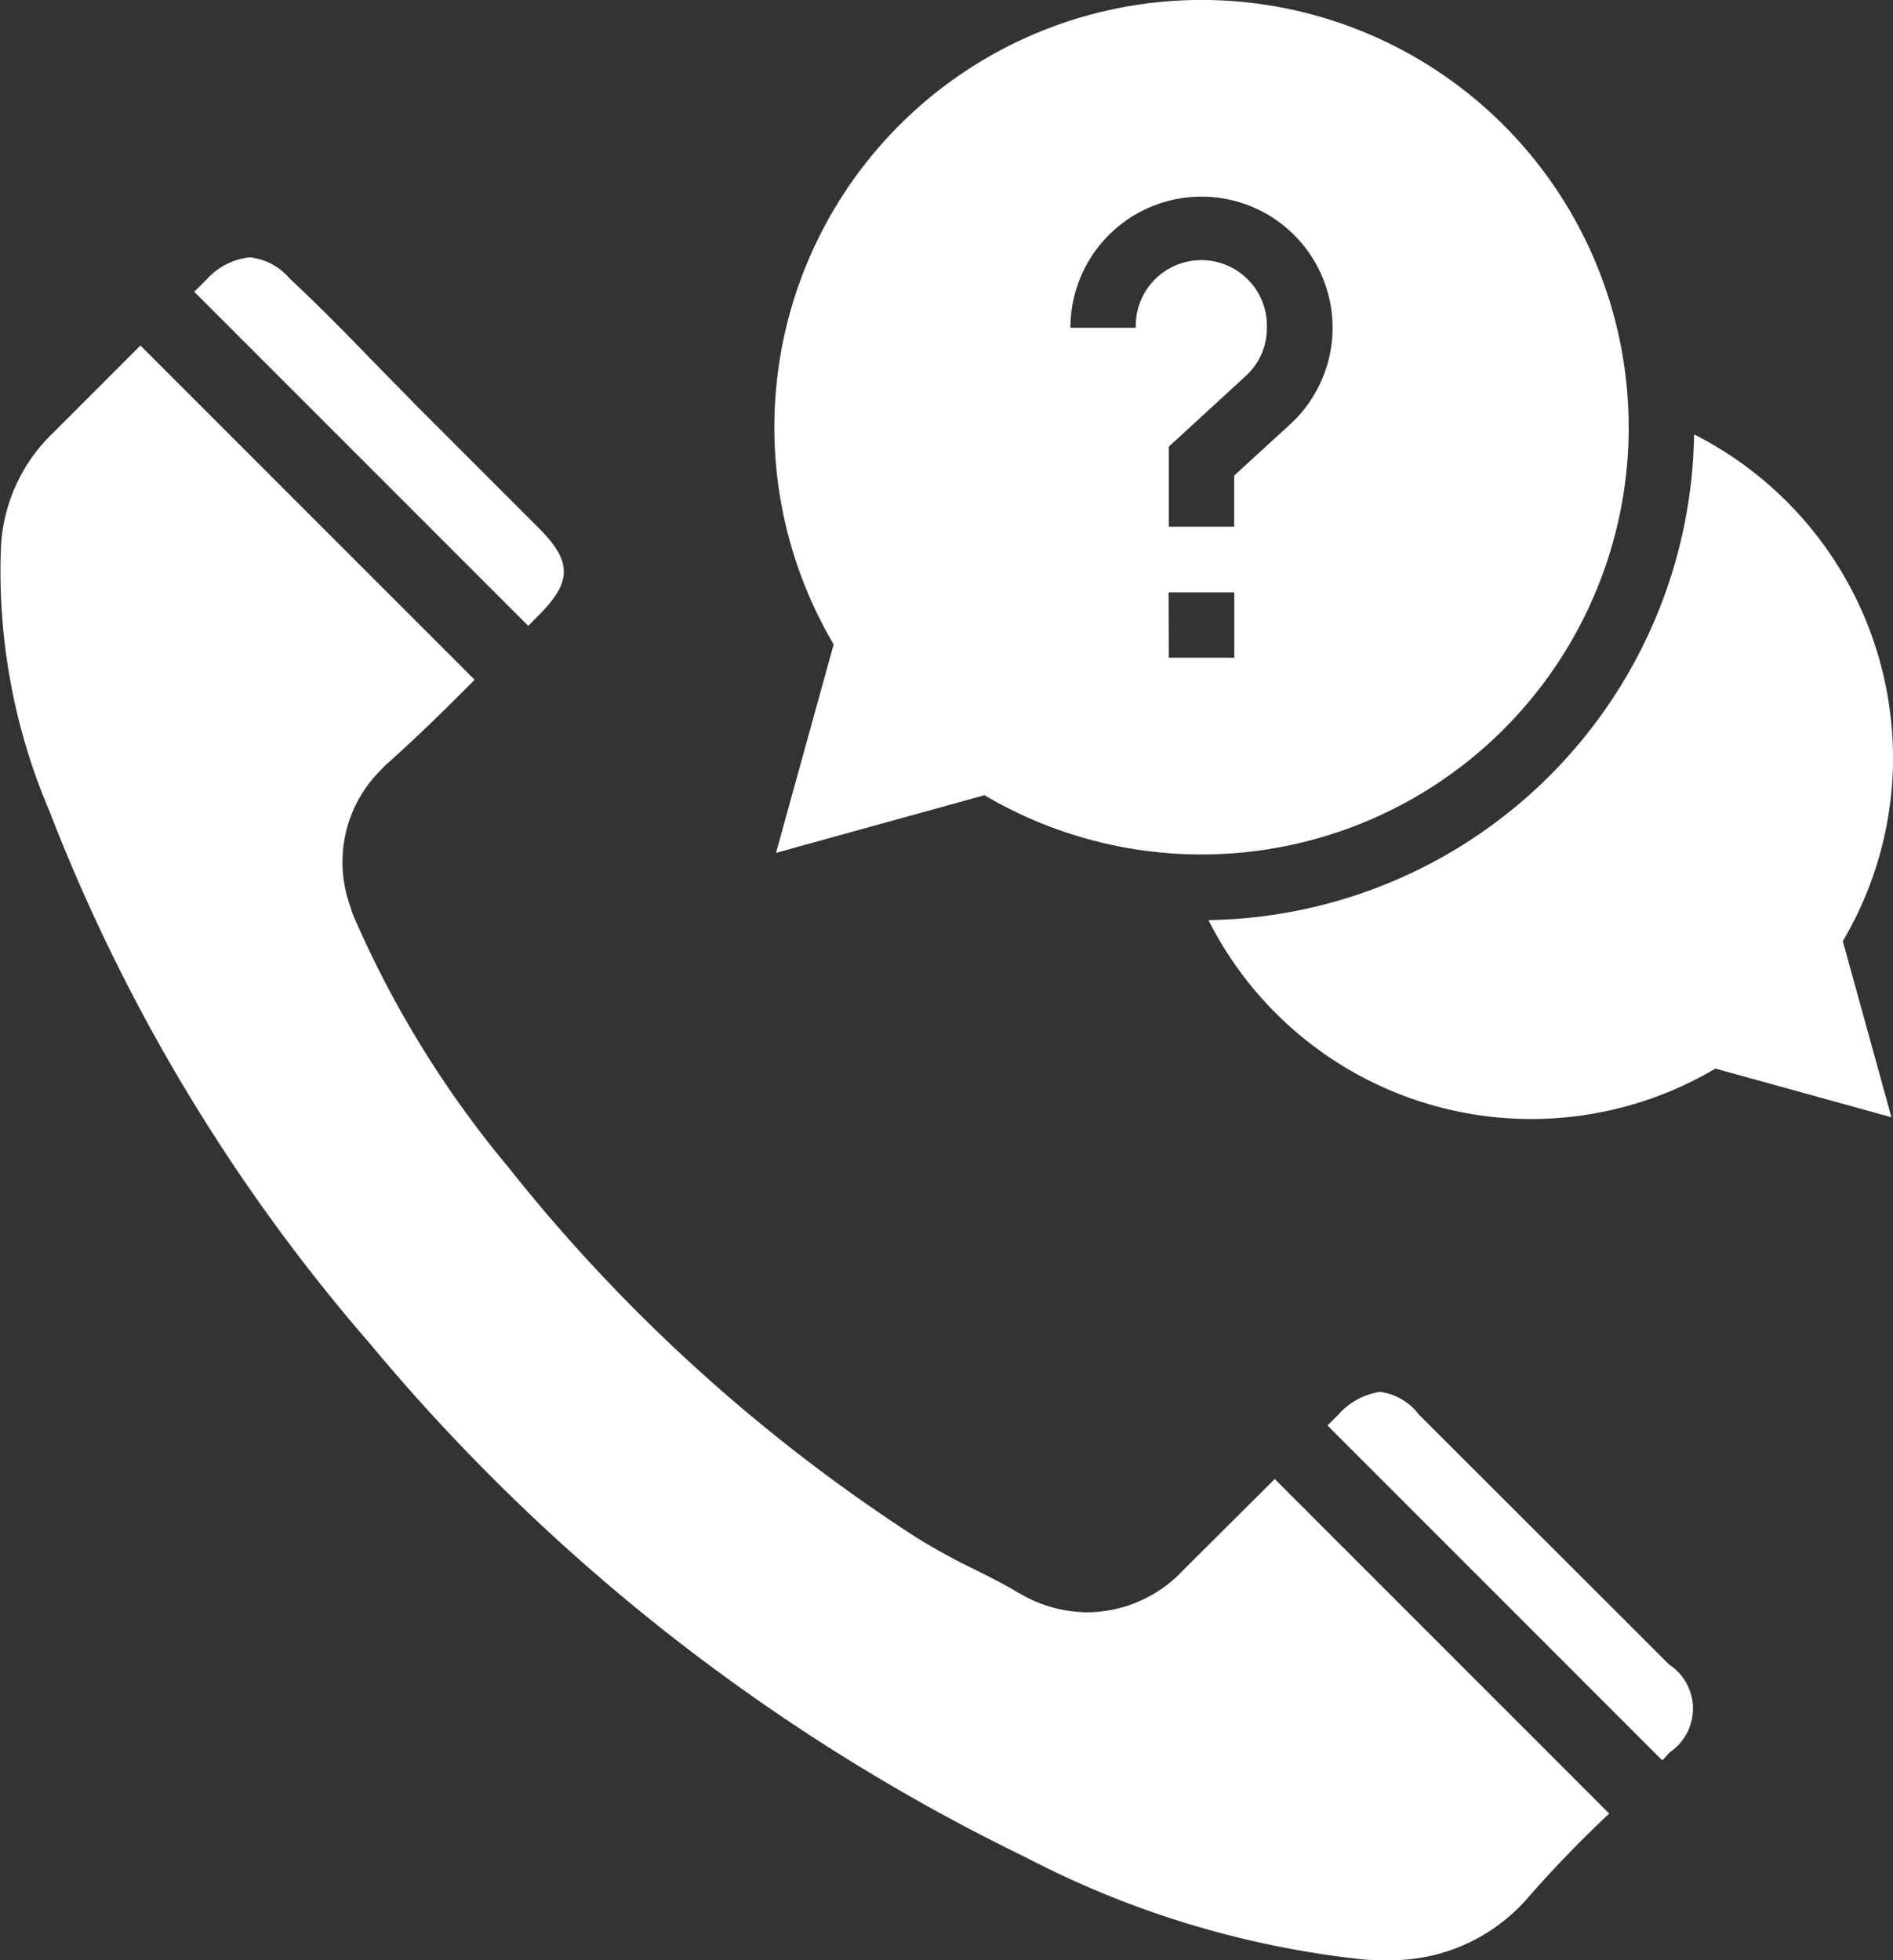
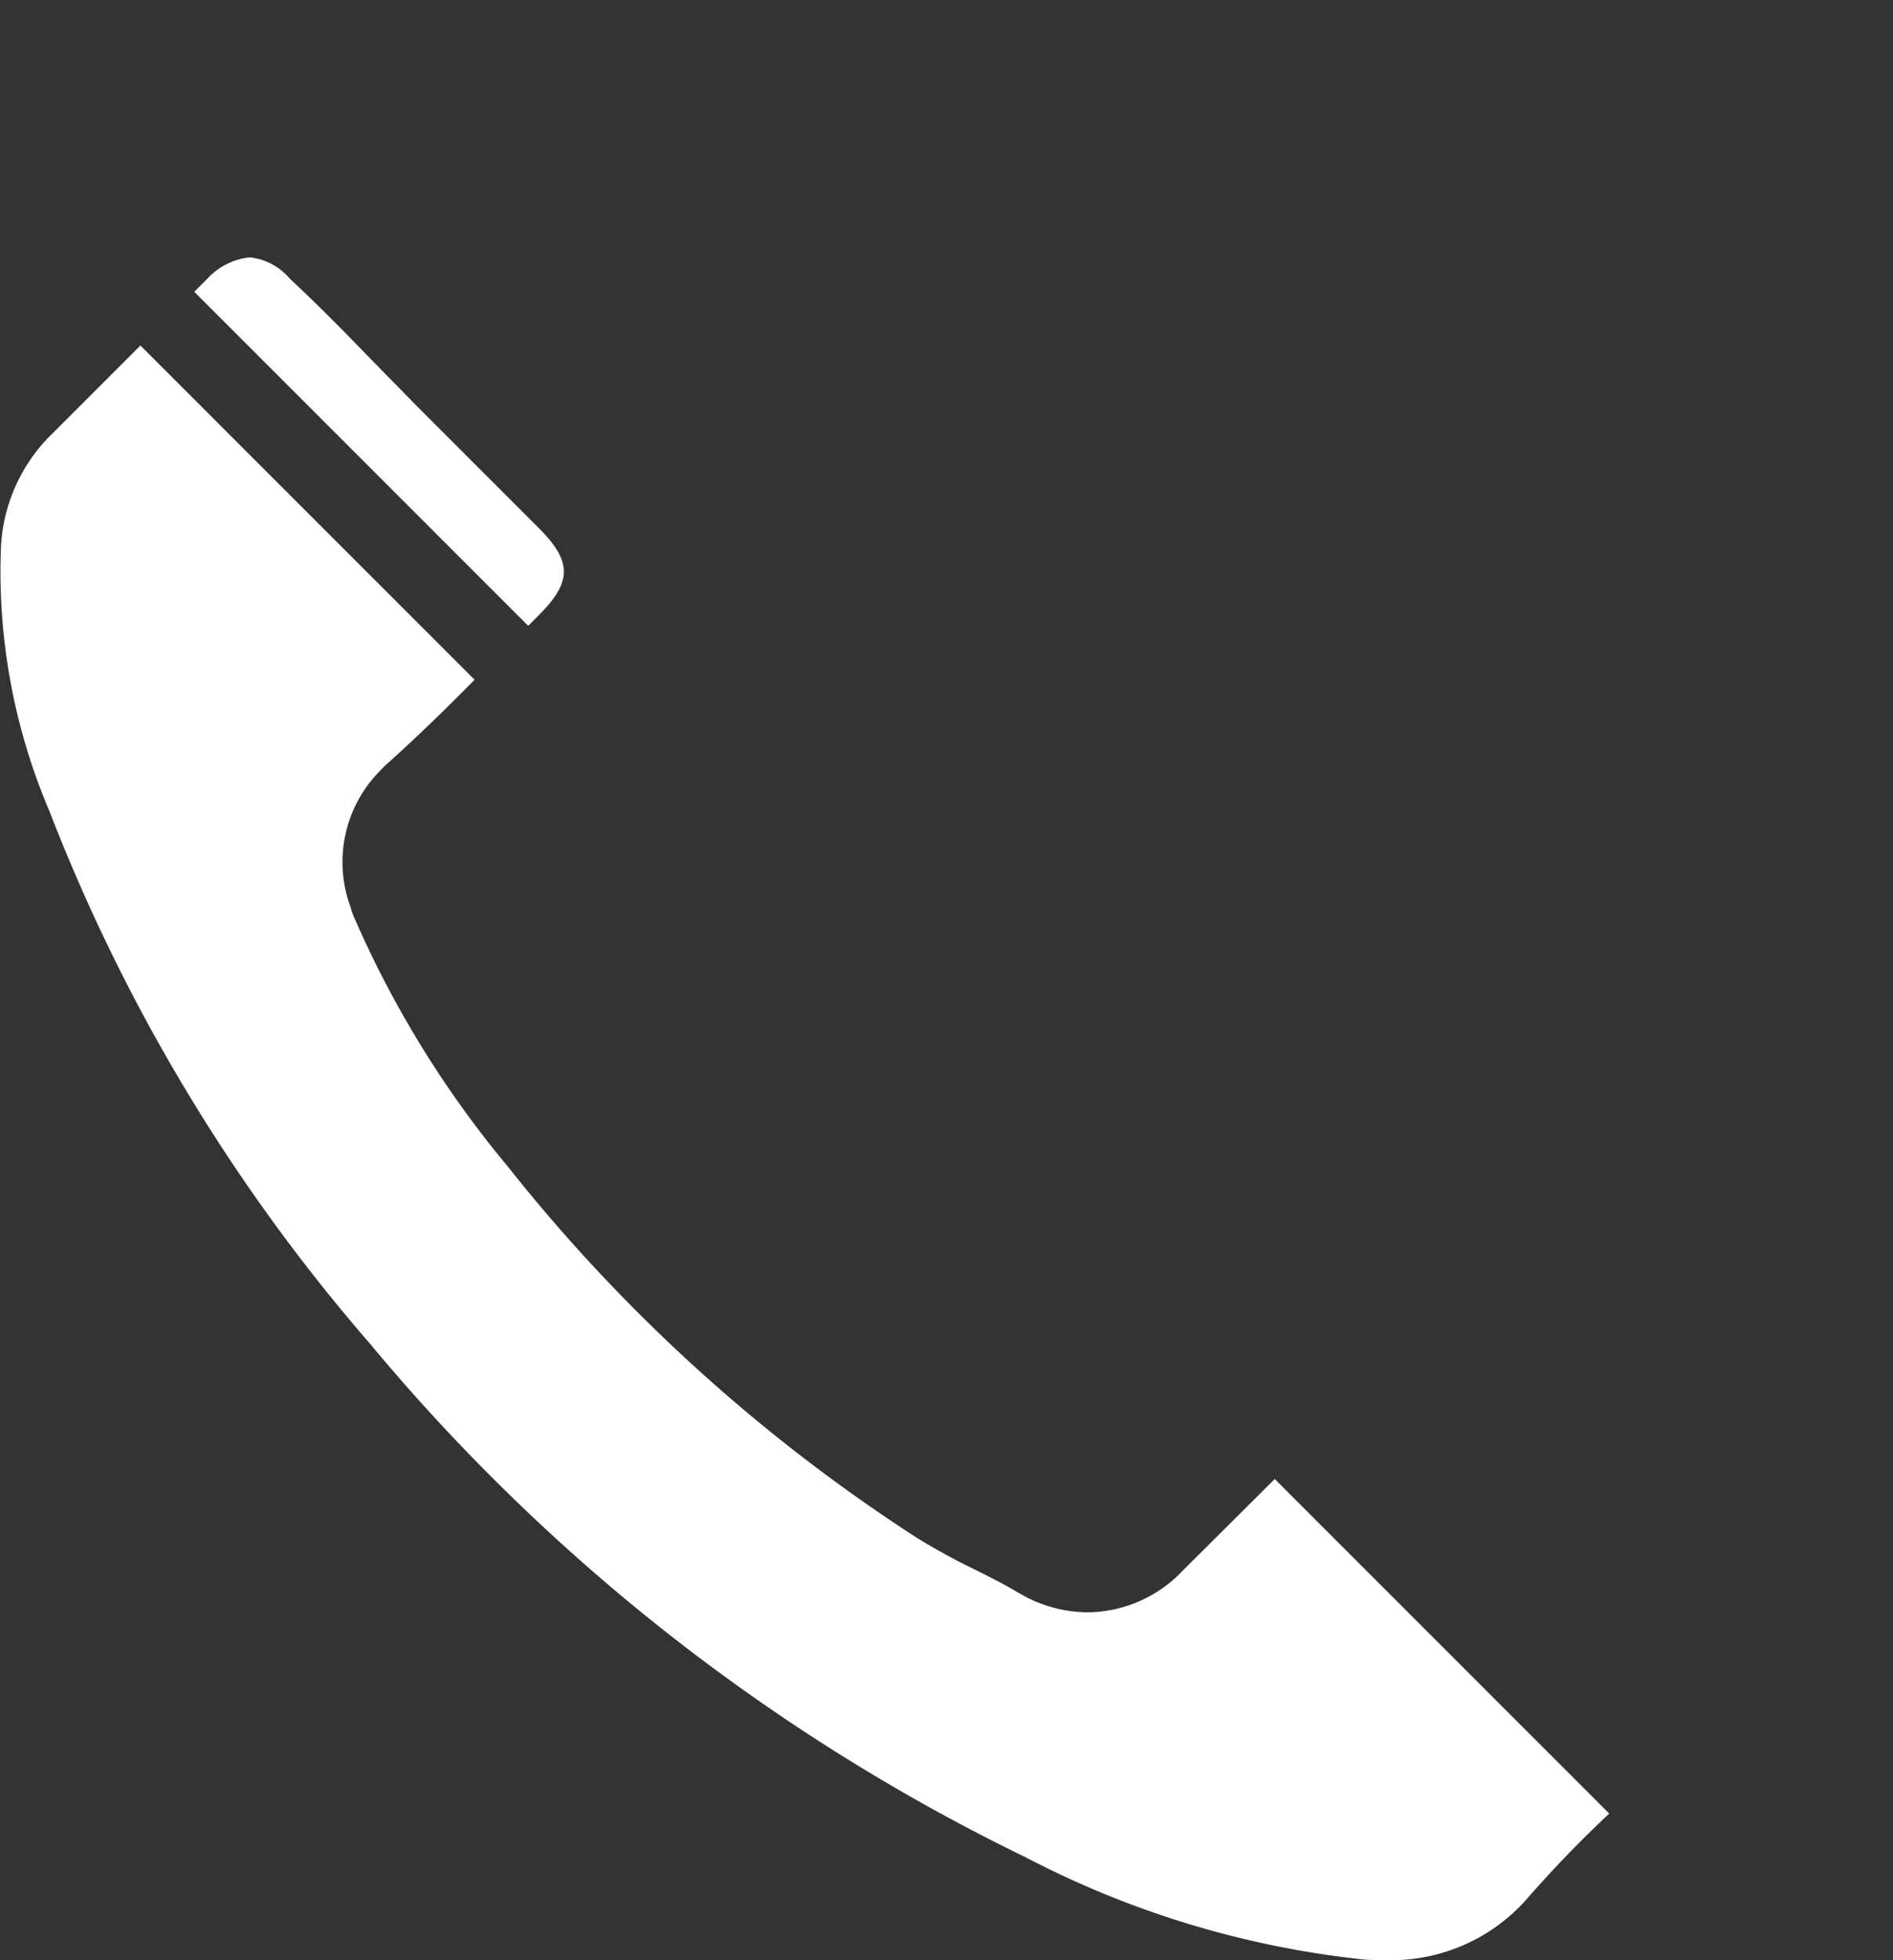
<svg xmlns="http://www.w3.org/2000/svg" width="29.333" height="30.366" viewBox="0 0 29.333 30.366">
  <rect x="0" y="0" width="29.333" height="30.366" fill="#333333" stroke="none" />
  <g id="enquire" transform="translate(13 -4)">
-     <path id="Path_1888" data-name="Path 1888" d="M209.287,203.684a5.62,5.62,0,0,0-3.082-5,7.643,7.643,0,0,1-7.525,7.525,5.6,5.6,0,0,0,7.855,2.3l2.728.754-.754-2.728a5.583,5.583,0,0,0,.779-2.851Zm0,0" transform="translate(-192.954 -187.954)" fill="#fff" />
-     <path id="Path_1889" data-name="Path 1889" d="M13.237,6.619A6.619,6.619,0,1,0,.918,9.983l-.893,3.23,3.23-.893a6.62,6.62,0,0,0,9.983-5.7ZM5.6,5.078H4.587a2.031,2.031,0,1,1,3.4,1.5l-.863.79v.792H6.111V6.92L7.3,5.828a1,1,0,0,0,.331-.75,1.016,1.016,0,1,0-2.031,0Zm.508,4.1H7.126V10.19H6.111Zm0,0" transform="translate(-1 4)" fill="#fff" />
    <g id="_001-call" data-name="001-call" transform="translate(-75.064 -167.351)">
-       <path id="Path_1850" data-name="Path 1850" d="M309.984,386.326A.9.9,0,0,0,309.4,386a1.071,1.071,0,0,0-.647.355l-.166.166,5.187,5.187.064-.065a.6.6,0,0,1,.062-.066.816.816,0,0,0-.019-1.353L310,386.348Z" transform="translate(-225.953 -193.085)" fill="#fff" />
      <path id="Path_1851" data-name="Path 1851" d="M103.435,180.882c.517-.517.517-.832,0-1.35l-1.916-1.916-.006-.006q-.166-.171-.33-.337l-.337-.344c-.457-.472-.843-.862-1.243-1.236l-.014-.014-.022-.022a.947.947,0,0,0-.61-.319,1.042,1.042,0,0,0-.661.334l-.2.2,5.175,5.175Z" transform="translate(-33.022 0)" fill="#fff" />
      <path id="Path_1852" data-name="Path 1852" d="M67.794,207.117a30.586,30.586,0,0,0,10.164,7.961,14.663,14.663,0,0,0,5.257,1.585c.088.006.188.006.286.006a2.8,2.8,0,0,0,2.2-.921A18.367,18.367,0,0,1,87,214.4l-5.183-5.183L80.4,210.627a2.052,2.052,0,0,1-1.48.655,2.1,2.1,0,0,1-.956-.237c-.03-.015-.061-.033-.091-.052l-.006,0-.034-.02c-.181-.112-.408-.225-.648-.346a10.137,10.137,0,0,1-.915-.5,26.291,26.291,0,0,1-6.358-5.777l-.028-.033a15.967,15.967,0,0,1-2.348-3.837q-.008-.019-.014-.038l-.021-.064,0-.008a2.008,2.008,0,0,1,.48-2.153.662.662,0,0,1,.084-.083l0,0c.459-.412.888-.829,1.353-1.3l-5.178-5.178-1.359,1.359a2.629,2.629,0,0,0-.8,1.721,9.457,9.457,0,0,0,.751,4.139A27.975,27.975,0,0,0,67.794,207.117Z" transform="translate(0 -14.952)" fill="#fff" />
    </g>
  </g>
</svg>